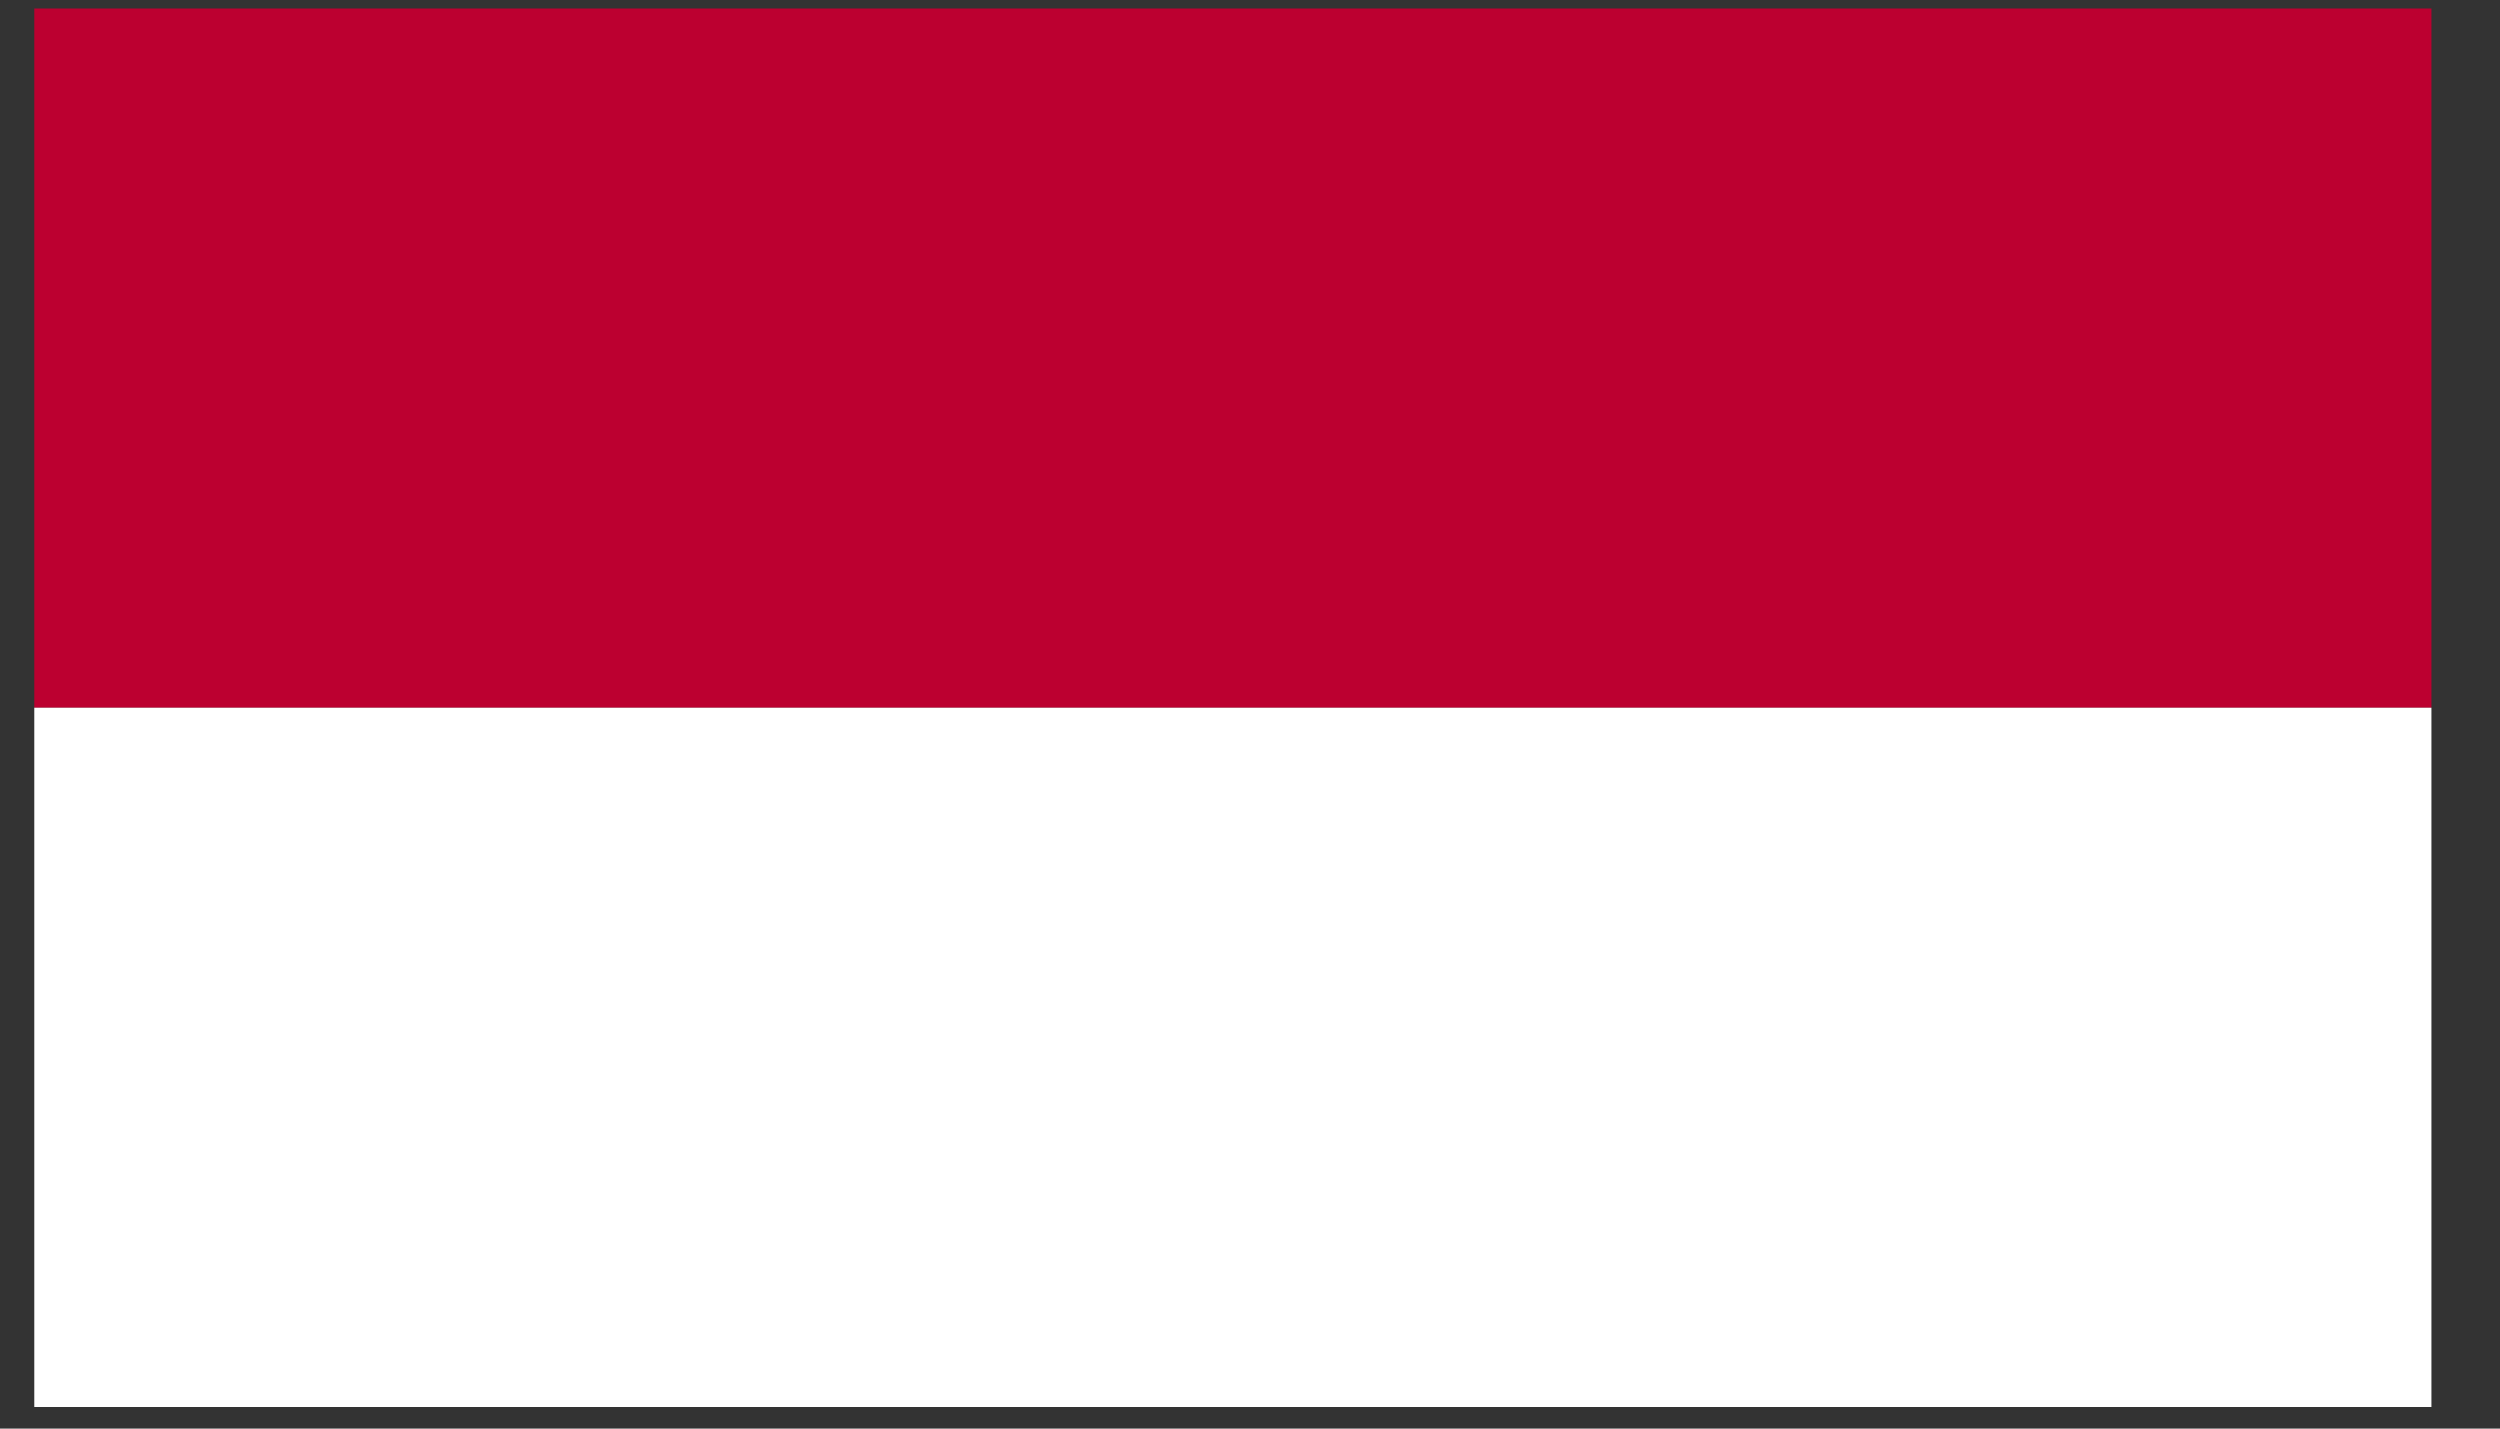
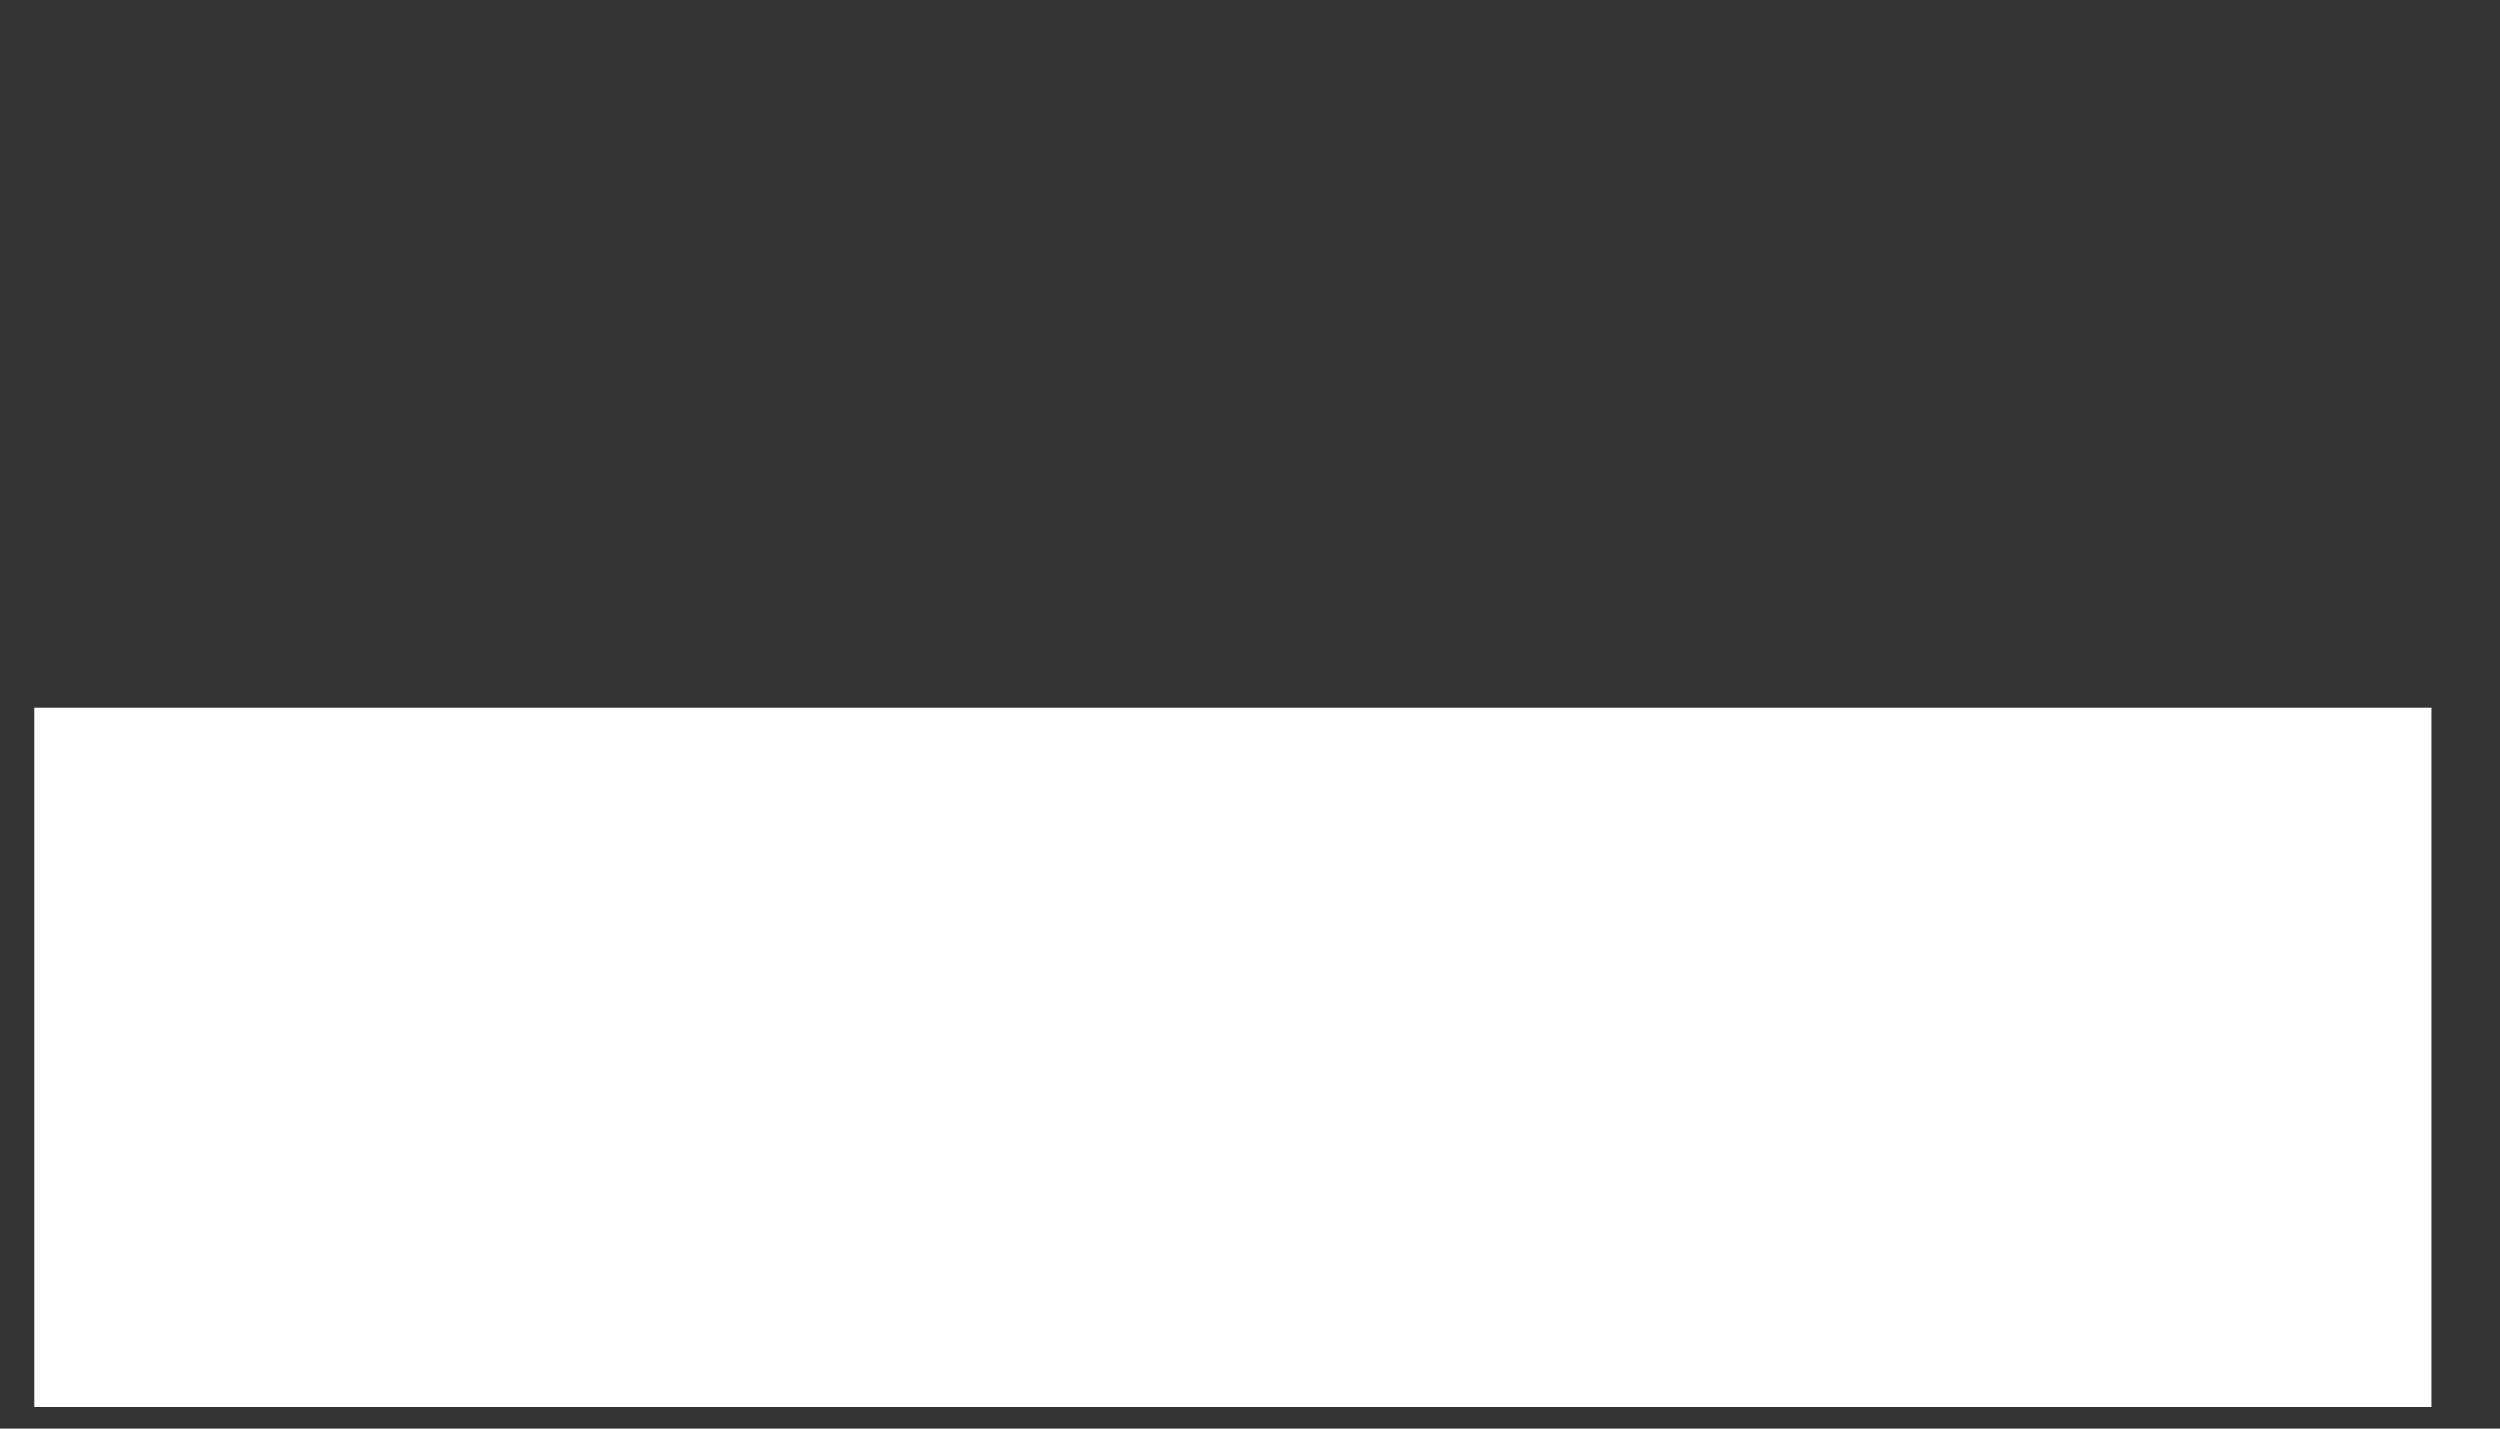
<svg xmlns="http://www.w3.org/2000/svg" viewBox="0 0 35 20" fill="none">
  <rect x="0" y="0" width="35" height="20" fill="#333333" stroke="none" />
-   <path d="M34.04 0.119H0.48V9.909H34.04V0.119Z" fill="#BC0030" />
  <path d="M34.04 9.908H0.48V19.698H34.04V9.908Z" fill="white" />
</svg>